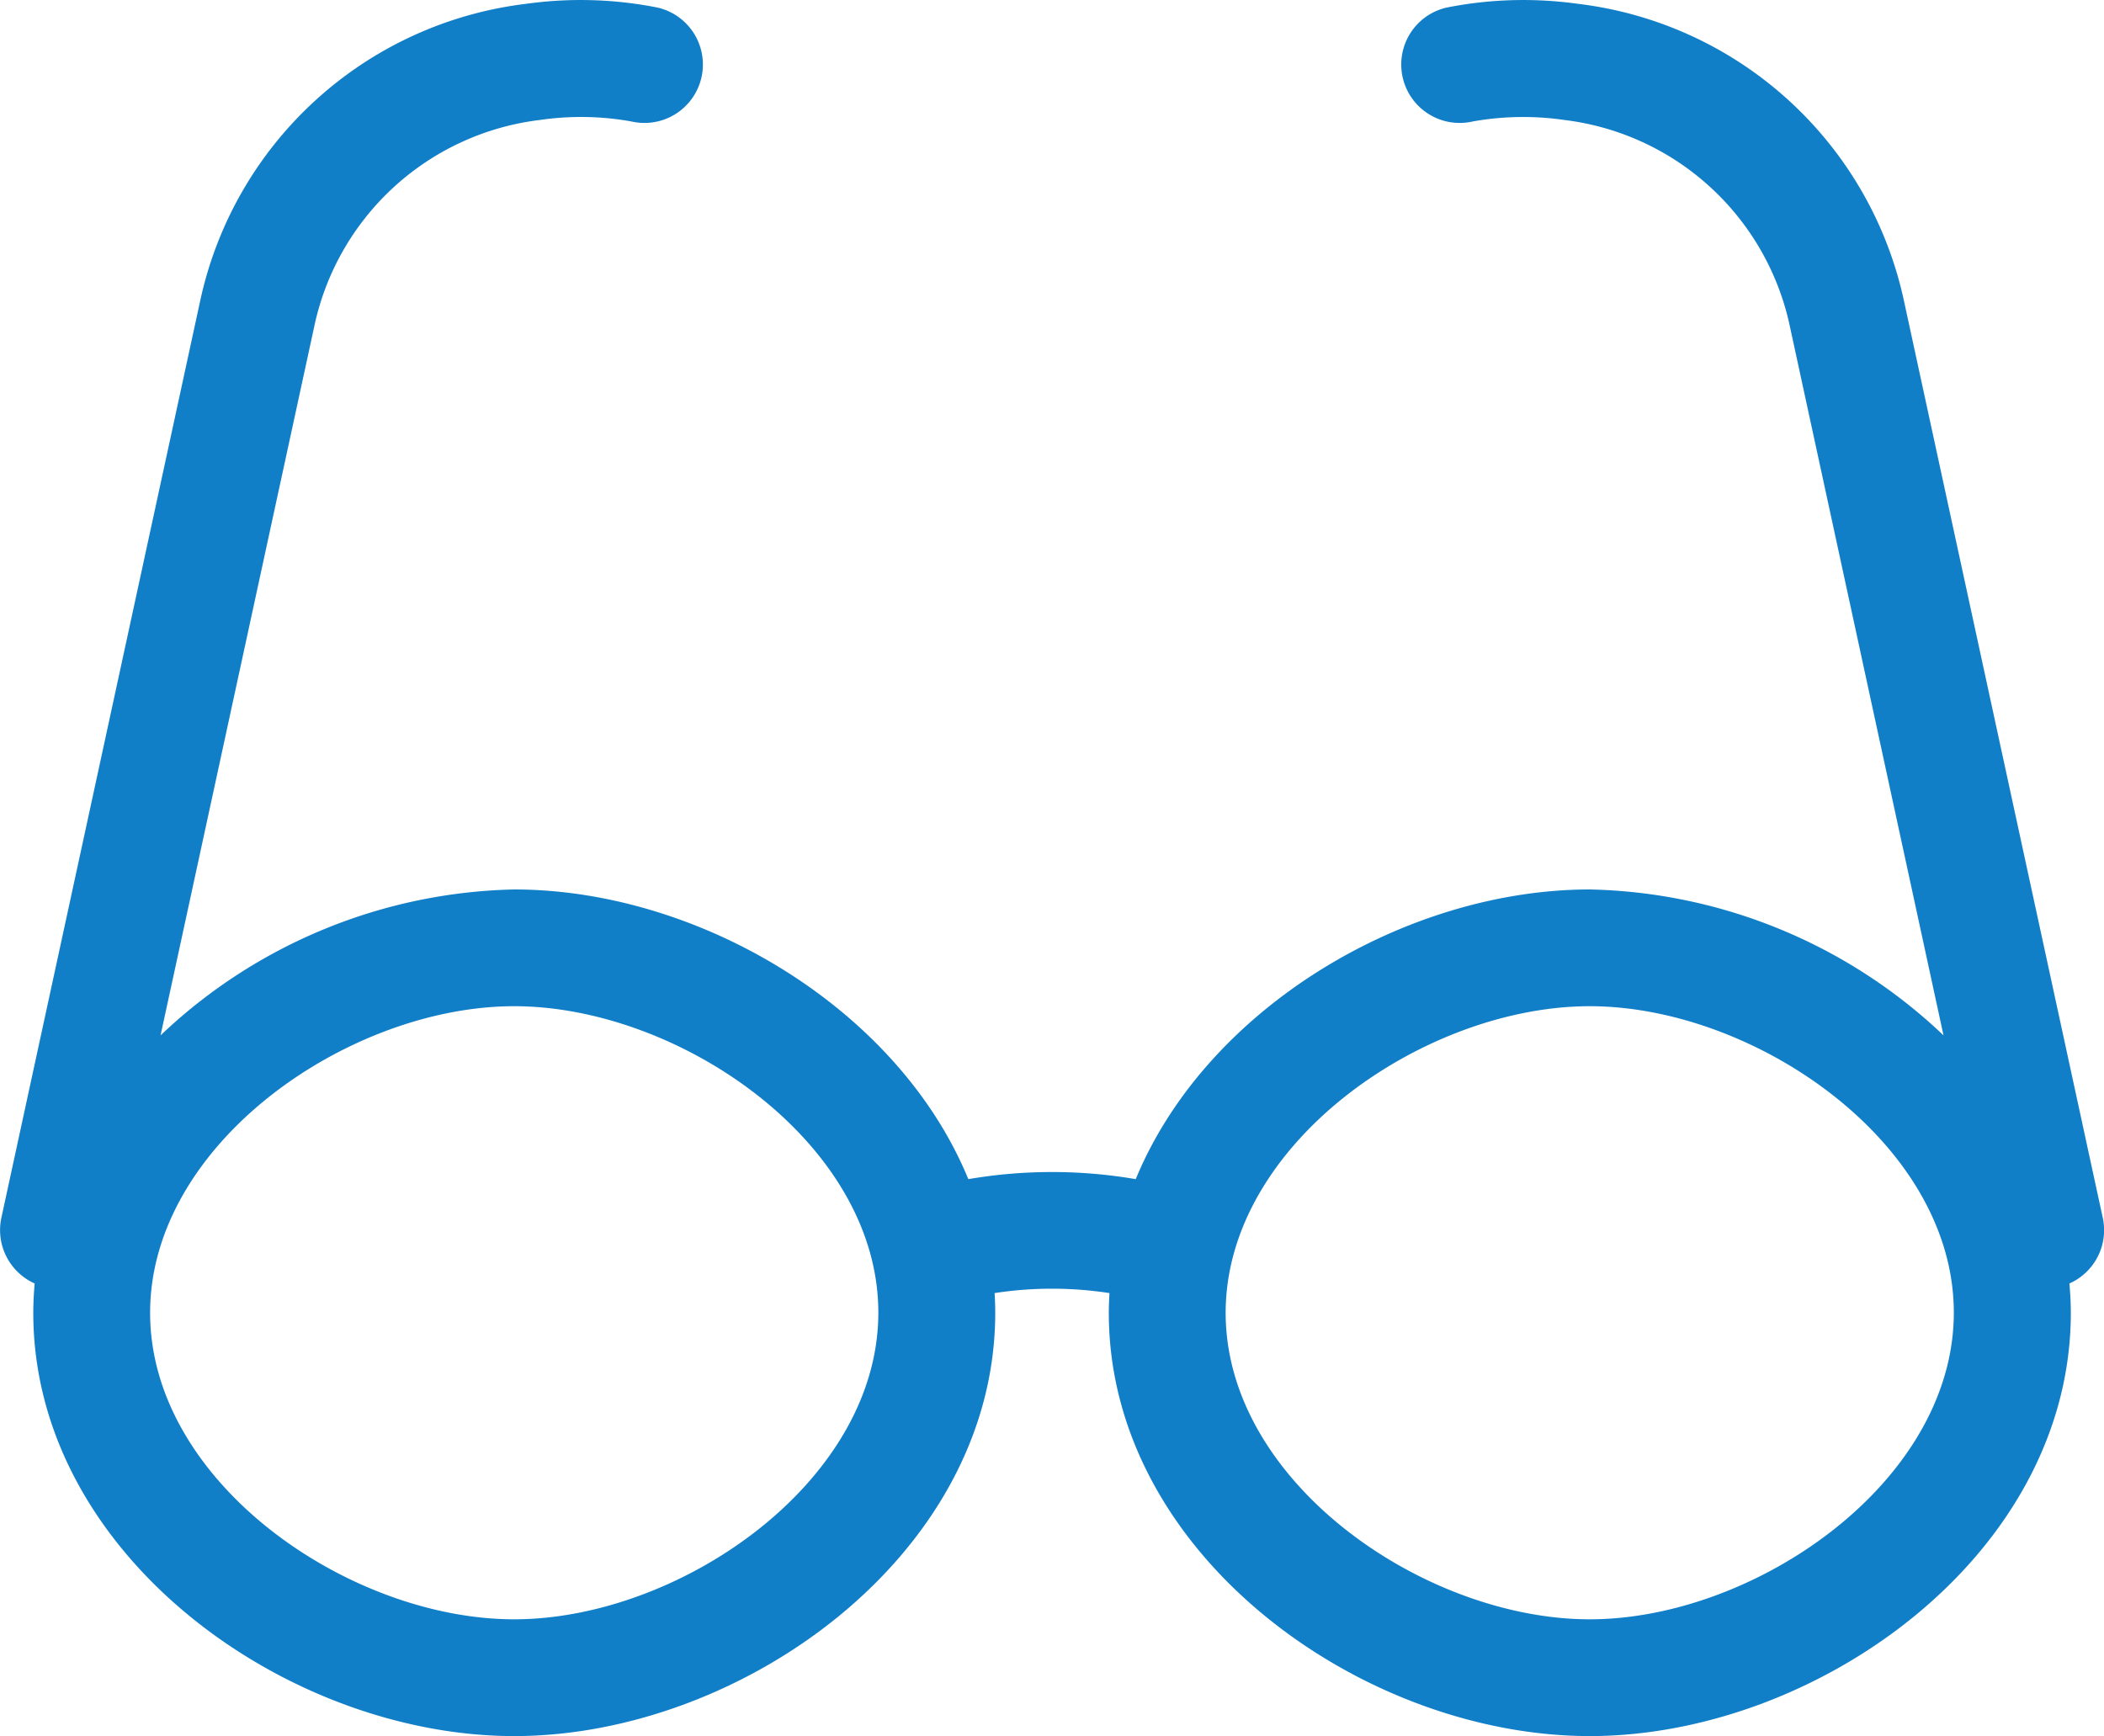
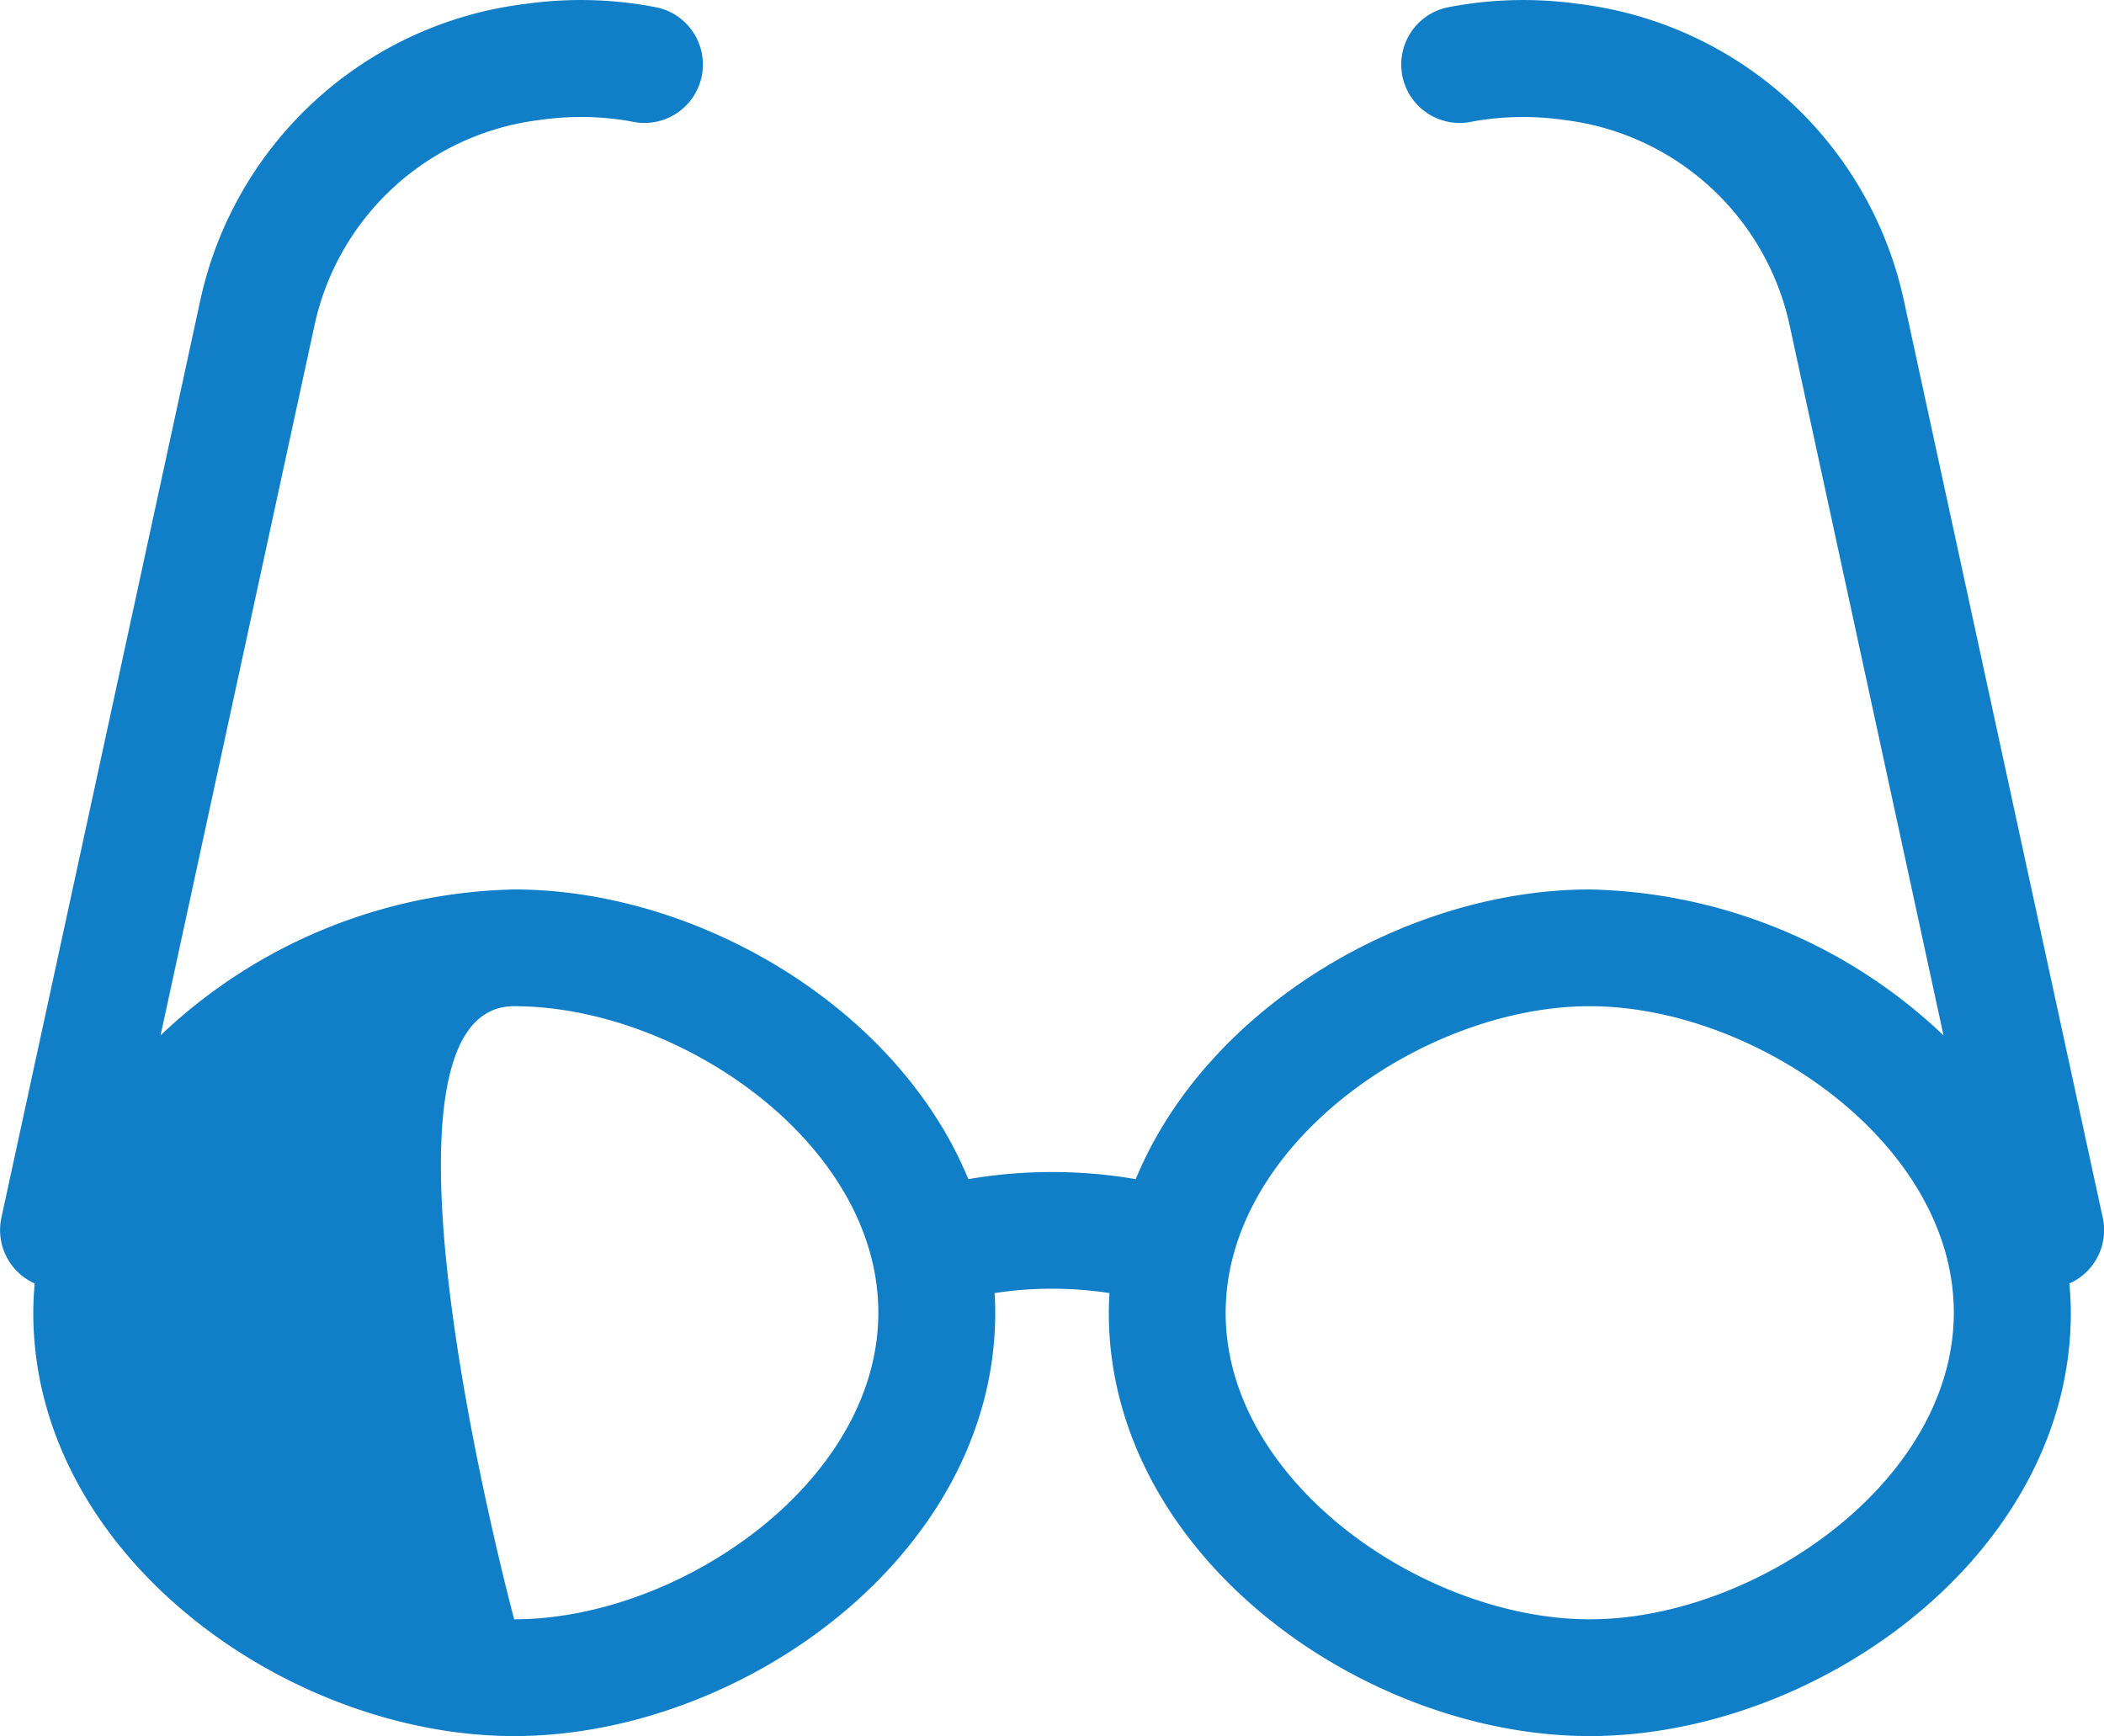
<svg xmlns="http://www.w3.org/2000/svg" width="59.361" height="48.987" viewBox="0 0 59.361 48.987">
  <defs>
    <style>.a{fill:#117ec8;}</style>
  </defs>
-   <path class="a" d="M736.6,291.969l-5.6-25.83a10.715,10.715,0,0,0-9.222-8.425,11.1,11.1,0,0,0-3.692.108,1.648,1.648,0,0,0,.741,3.213,8.084,8.084,0,0,1,2.579-.042,7.418,7.418,0,0,1,6.371,5.846l4.33,19.984a14.923,14.923,0,0,0-9.979-4.117c-5.159,0-10.806,3.314-12.811,8.174a13.986,13.986,0,0,0-4.723,0c-2-4.861-7.653-8.174-12.811-8.174a14.929,14.929,0,0,0-9.979,4.117l4.332-19.984a7.415,7.415,0,0,1,6.371-5.846,8.038,8.038,0,0,1,2.579.042,1.648,1.648,0,0,0,.741-3.213,11.11,11.11,0,0,0-3.694-.108,10.715,10.715,0,0,0-9.22,8.425l-5.6,25.83a1.651,1.651,0,0,0,.939,1.855c-.023.273-.039.547-.039.825,0,6.838,7.164,11.946,13.569,11.946s13.571-5.108,13.571-11.946c0-.185-.007-.37-.018-.554a10.67,10.67,0,0,1,3.241,0c-.01.184-.019.369-.019.554,0,6.838,7.164,11.946,13.571,11.946s13.571-5.108,13.571-11.946c0-.278-.017-.552-.04-.825A1.647,1.647,0,0,0,736.6,291.969ZM691.781,303.3c-4.652,0-10.272-3.857-10.272-8.647S687.129,286,691.781,286s10.274,3.857,10.274,8.646S696.435,303.3,691.781,303.3Zm30.345,0c-4.652,0-10.272-3.857-10.272-8.647S717.474,286,722.126,286s10.272,3.857,10.272,8.646S726.779,303.3,722.126,303.3Z" transform="translate(-677.274 -257.608)" />
+   <path class="a" d="M736.6,291.969l-5.6-25.83a10.715,10.715,0,0,0-9.222-8.425,11.1,11.1,0,0,0-3.692.108,1.648,1.648,0,0,0,.741,3.213,8.084,8.084,0,0,1,2.579-.042,7.418,7.418,0,0,1,6.371,5.846l4.33,19.984a14.923,14.923,0,0,0-9.979-4.117c-5.159,0-10.806,3.314-12.811,8.174a13.986,13.986,0,0,0-4.723,0c-2-4.861-7.653-8.174-12.811-8.174a14.929,14.929,0,0,0-9.979,4.117l4.332-19.984a7.415,7.415,0,0,1,6.371-5.846,8.038,8.038,0,0,1,2.579.042,1.648,1.648,0,0,0,.741-3.213,11.11,11.11,0,0,0-3.694-.108,10.715,10.715,0,0,0-9.22,8.425l-5.6,25.83a1.651,1.651,0,0,0,.939,1.855c-.023.273-.039.547-.039.825,0,6.838,7.164,11.946,13.569,11.946s13.571-5.108,13.571-11.946c0-.185-.007-.37-.018-.554a10.67,10.67,0,0,1,3.241,0c-.01.184-.019.369-.019.554,0,6.838,7.164,11.946,13.571,11.946s13.571-5.108,13.571-11.946c0-.278-.017-.552-.04-.825A1.647,1.647,0,0,0,736.6,291.969ZM691.781,303.3S687.129,286,691.781,286s10.274,3.857,10.274,8.646S696.435,303.3,691.781,303.3Zm30.345,0c-4.652,0-10.272-3.857-10.272-8.647S717.474,286,722.126,286s10.272,3.857,10.272,8.646S726.779,303.3,722.126,303.3Z" transform="translate(-677.274 -257.608)" />
</svg>